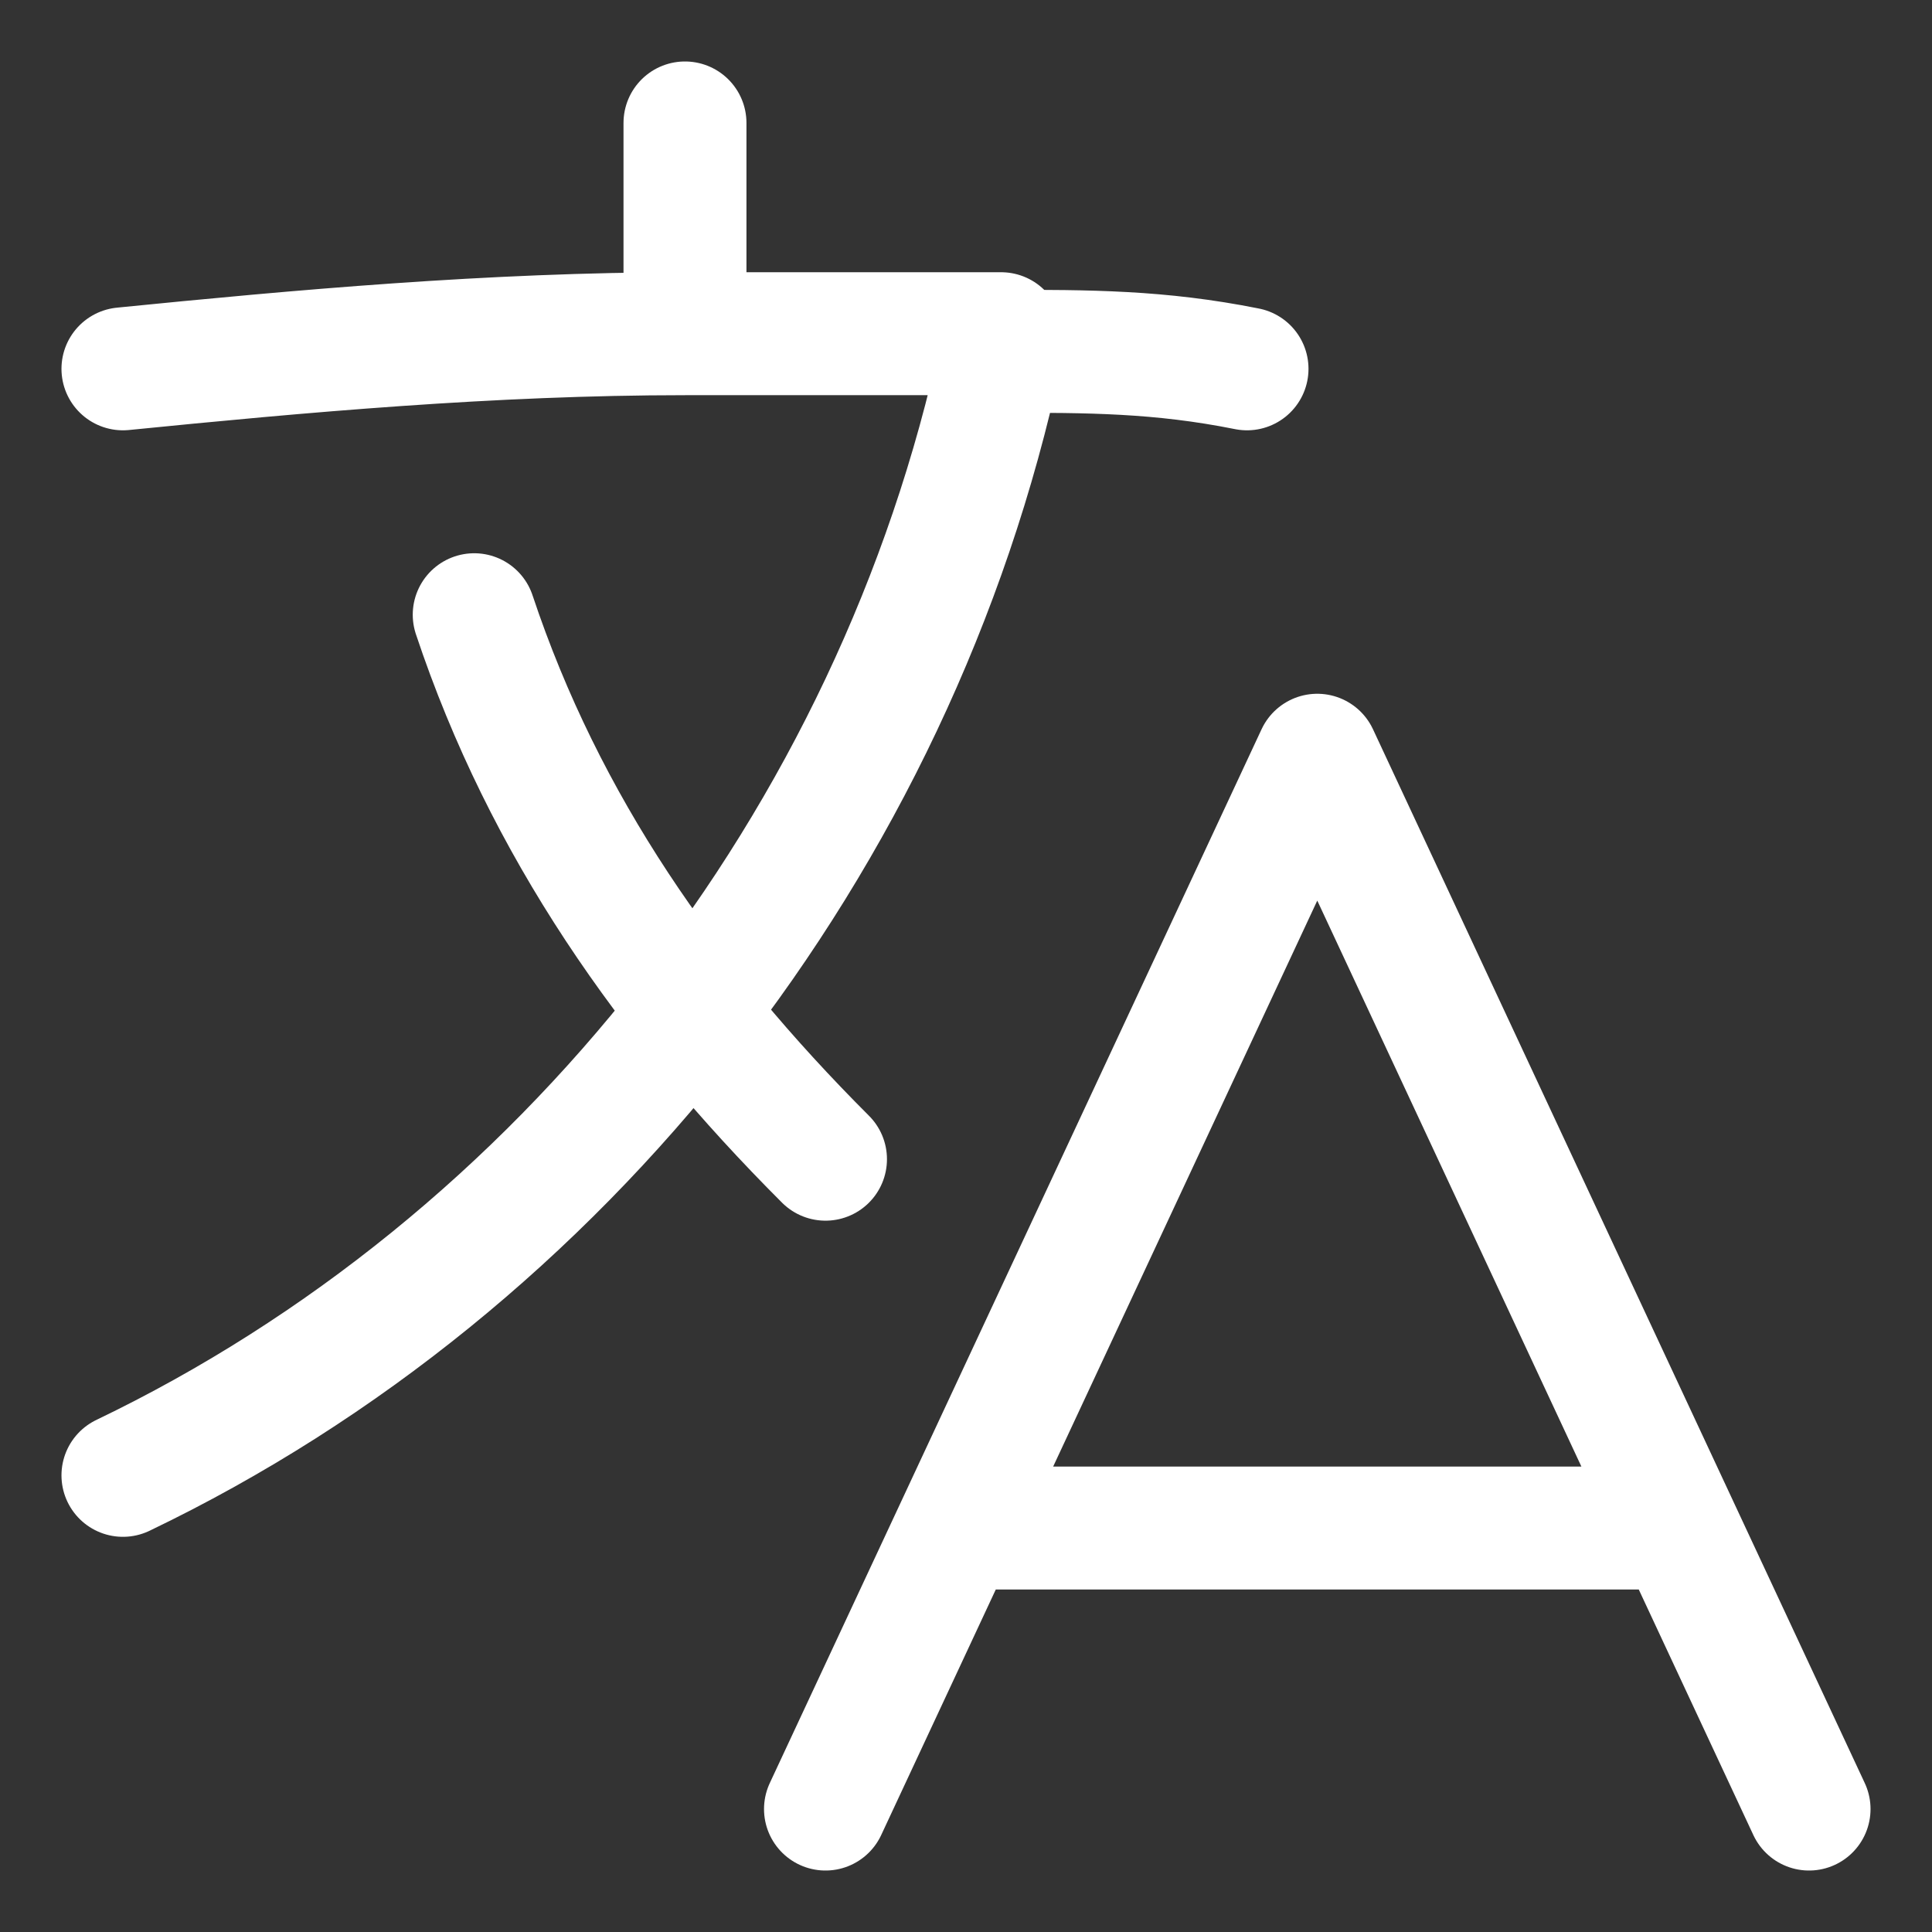
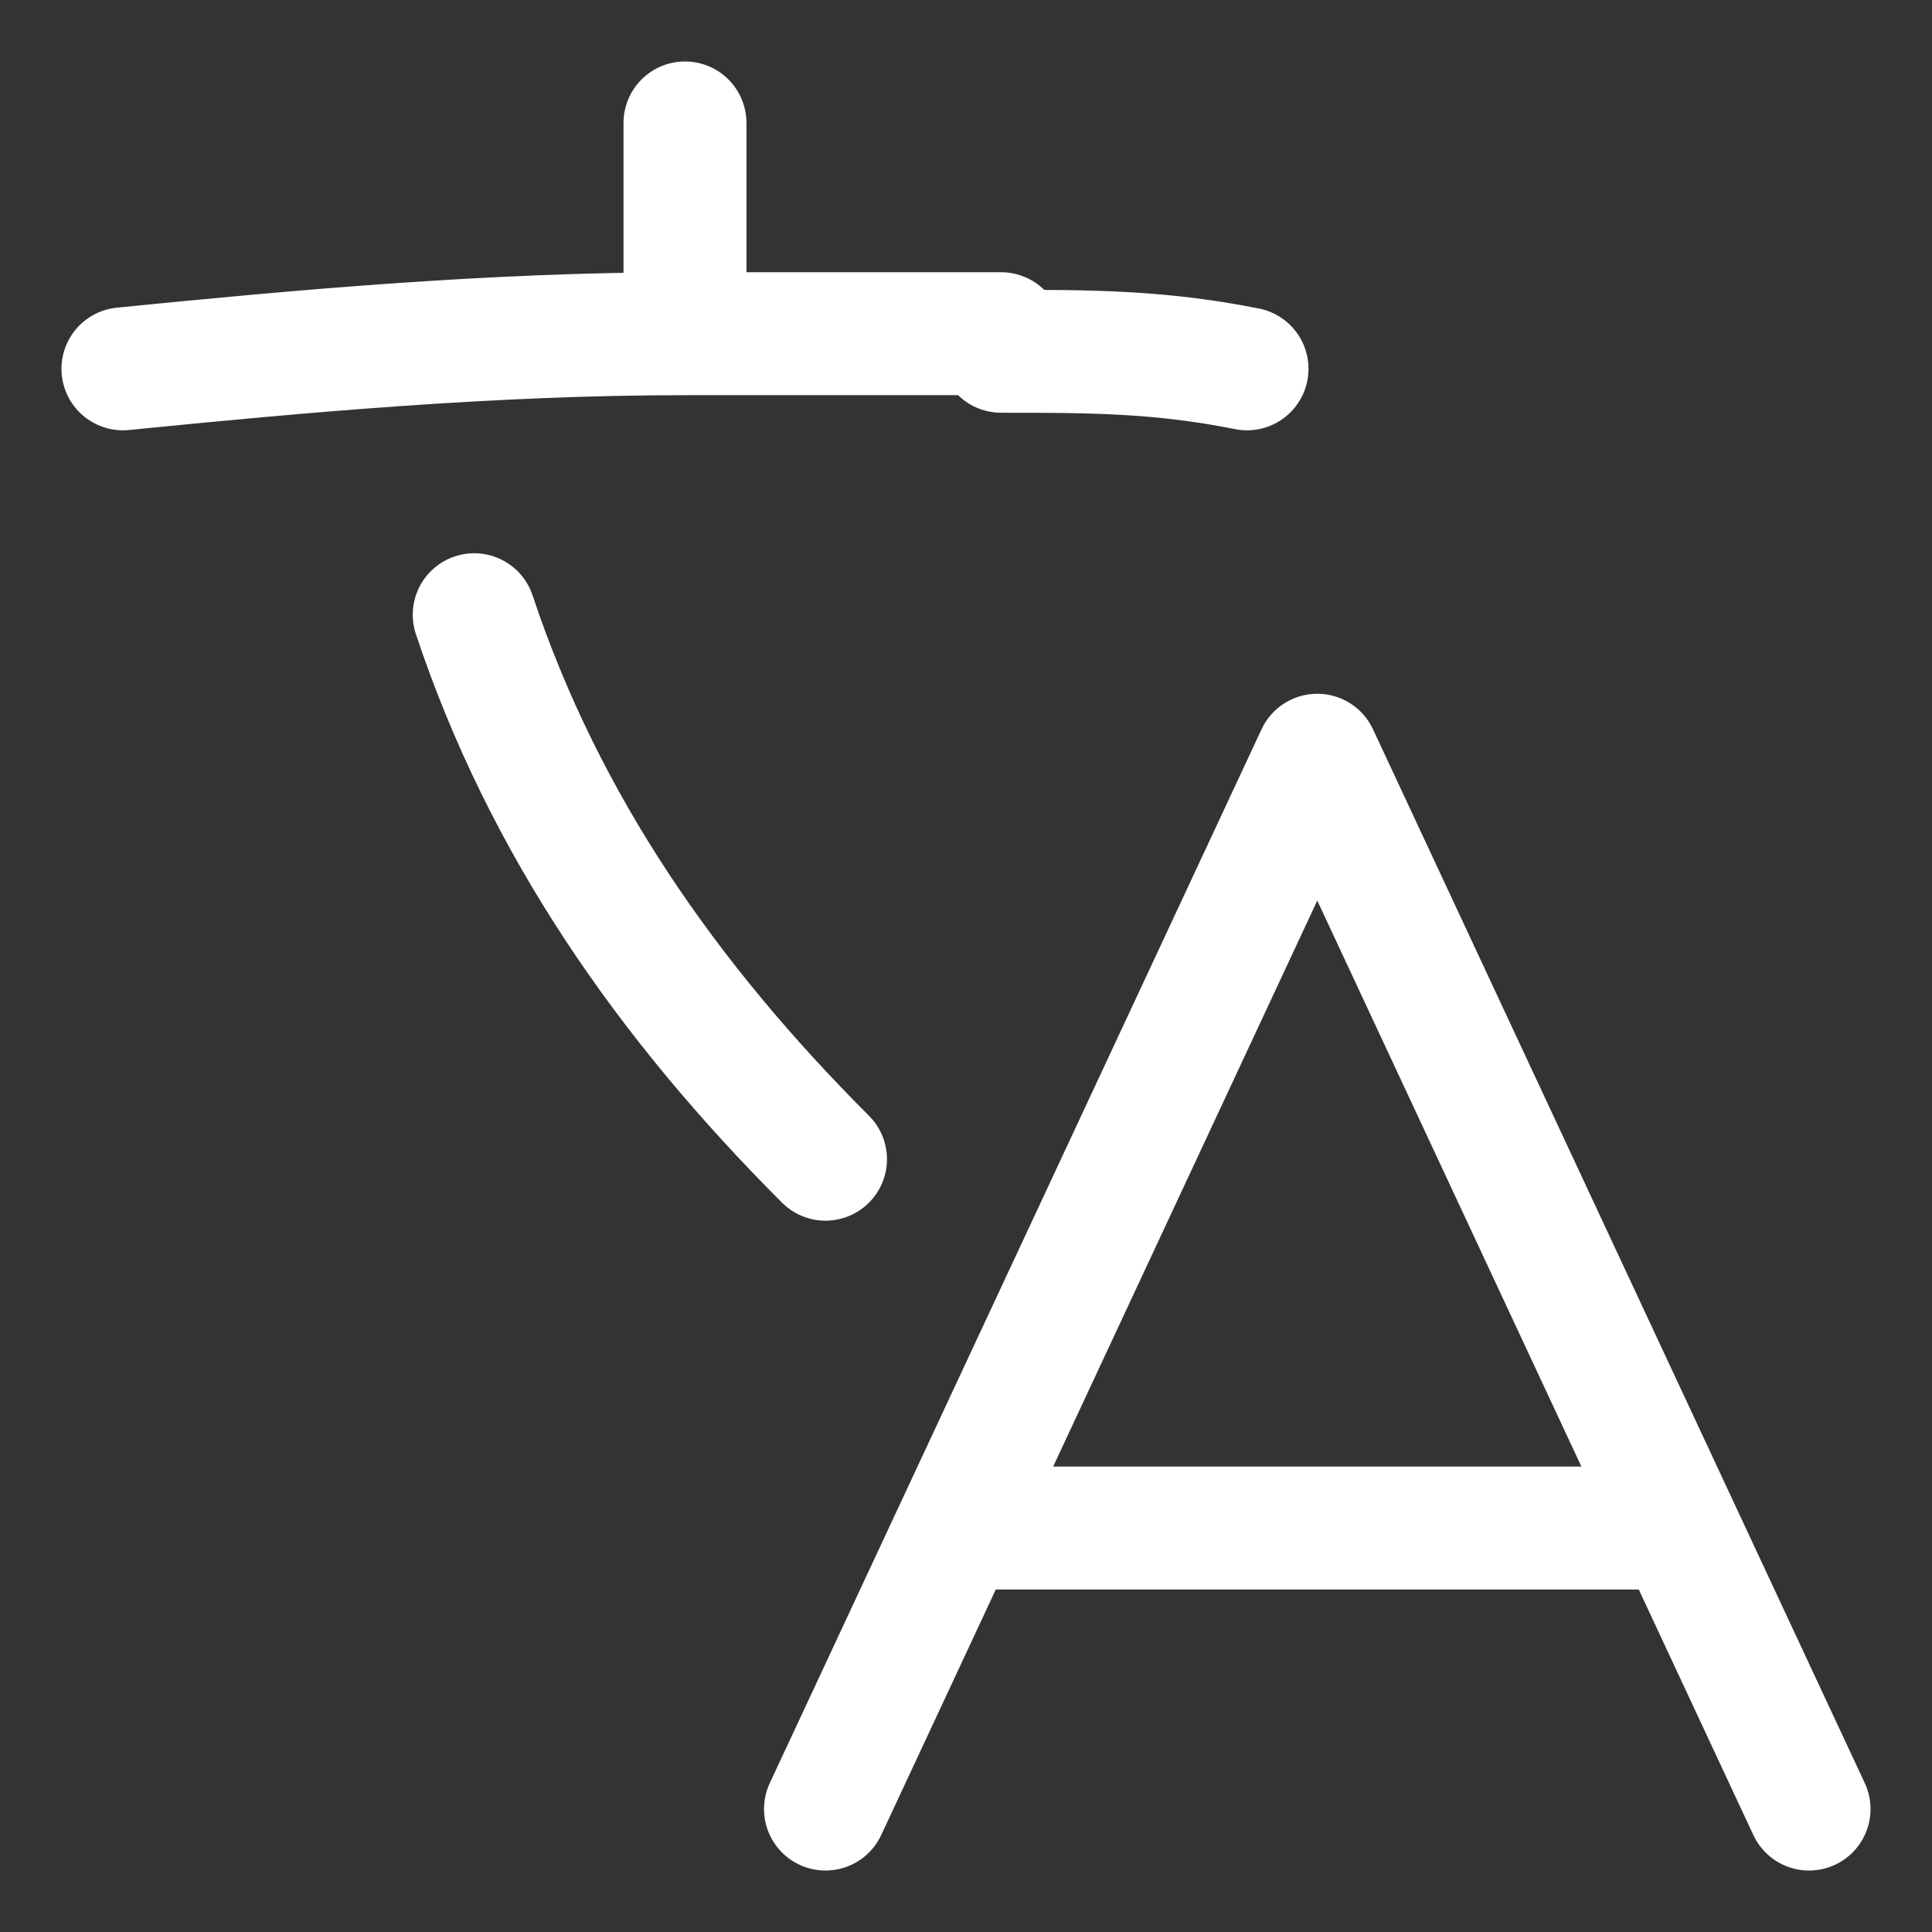
<svg xmlns="http://www.w3.org/2000/svg" version="1.1" viewBox="0 0 11 11">
  <rect x="0" y="0" width="11" height="11" fill="#333333" stroke="none" />
  <defs>
    <style>
      .cls-1 {
        fill: none;
        stroke: #fff;
        stroke-linecap: round;
        stroke-linejoin: round;
        stroke-width: .7px;
      }
    </style>
  </defs>
  <g>
    <g id="Layer_2">
      <g id="Layer_2-2">
        <g id="Layer_1-2">
-           <path class="cls-1" d="M4.7,10.3l2.8-6,2.8,6M5.5,8.7h4M.7,2.1c1-.1,2.1-.2,3.2-.2M3.9,1.9c.6,0,1.2,0,1.8,0M3.9,1.9V.7M5.7,2c-.6,2.8-2.5,5.2-5,6.4M5.7,2c.5,0,.9,0,1.4.1M4.7,6.6c-.9-.9-1.6-1.9-2-3.1" />
+           <path class="cls-1" d="M4.7,10.3l2.8-6,2.8,6M5.5,8.7h4M.7,2.1c1-.1,2.1-.2,3.2-.2M3.9,1.9c.6,0,1.2,0,1.8,0M3.9,1.9V.7M5.7,2M5.7,2c.5,0,.9,0,1.4.1M4.7,6.6c-.9-.9-1.6-1.9-2-3.1" />
        </g>
      </g>
    </g>
  </g>
</svg>